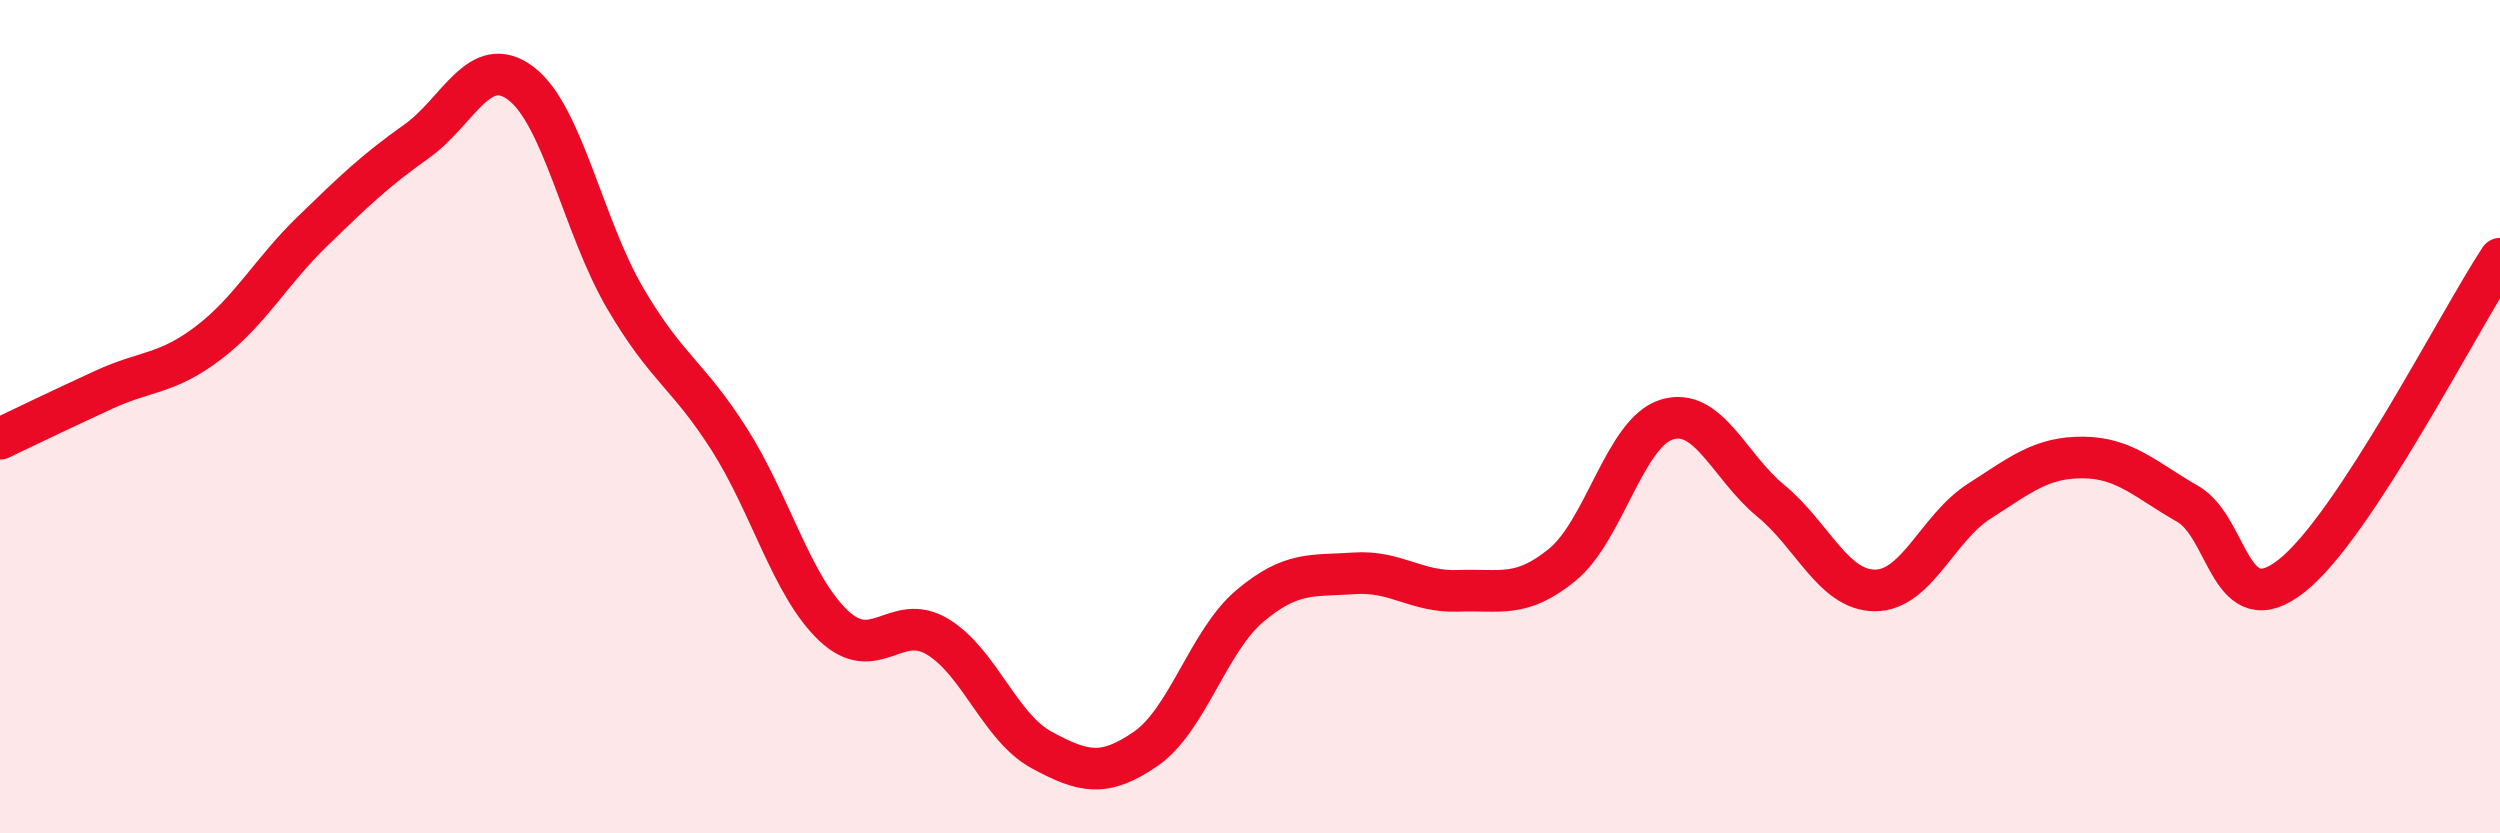
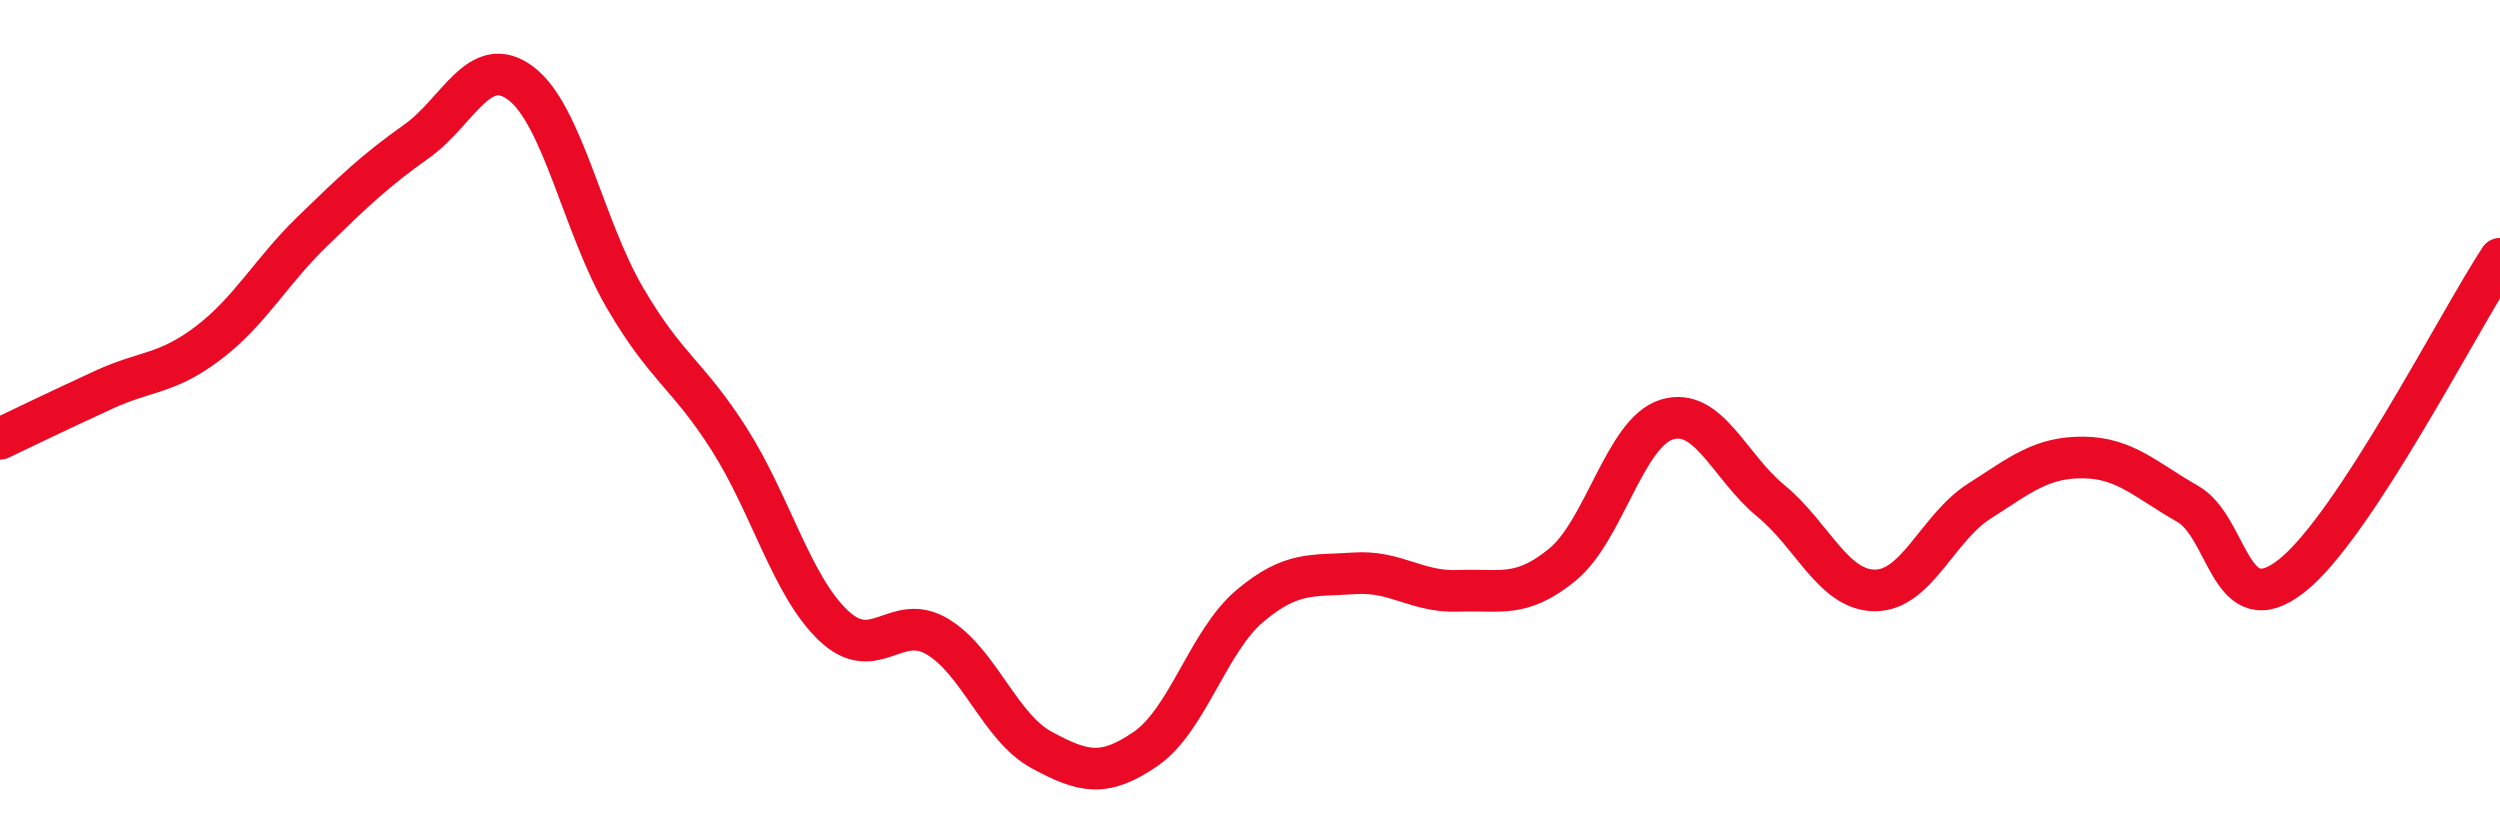
<svg xmlns="http://www.w3.org/2000/svg" width="60" height="20" viewBox="0 0 60 20">
-   <path d="M 0,10.53 C 0.5,10.29 1.5,9.81 2.5,9.35 C 3.5,8.89 4,8.99 5,8.23 C 6,7.47 6.5,6.52 7.5,5.55 C 8.5,4.58 9,4.1 10,3.39 C 11,2.68 11.5,1.25 12.5,2 C 13.5,2.75 14,5.44 15,7.15 C 16,8.86 16.5,8.97 17.5,10.54 C 18.5,12.11 19,14.06 20,15.01 C 21,15.96 21.5,14.68 22.5,15.28 C 23.5,15.88 24,17.46 25,18 C 26,18.54 26.5,18.66 27.5,17.97 C 28.5,17.28 29,15.38 30,14.54 C 31,13.7 31.5,13.83 32.5,13.76 C 33.5,13.69 34,14.22 35,14.18 C 36,14.14 36.5,14.37 37.5,13.55 C 38.5,12.73 39,10.38 40,10.07 C 41,9.76 41.5,11.2 42.5,12.02 C 43.5,12.84 44,14.17 45,14.17 C 46,14.17 46.5,12.67 47.5,12.03 C 48.5,11.39 49,10.97 50,10.98 C 51,10.99 51.5,11.52 52.5,12.09 C 53.5,12.66 53.5,15 55,13.82 C 56.5,12.64 59,7.73 60,6.21L60 20L0 20Z" fill="#EB0A25" opacity="0.1" stroke-linecap="round" stroke-linejoin="round" />
  <path d="M 0,10.53 C 0.5,10.29 1.5,9.81 2.5,9.35 C 3.5,8.89 4,8.99 5,8.23 C 6,7.47 6.5,6.52 7.5,5.55 C 8.5,4.58 9,4.1 10,3.39 C 11,2.68 11.5,1.25 12.5,2 C 13.5,2.75 14,5.44 15,7.15 C 16,8.86 16.5,8.97 17.5,10.54 C 18.5,12.11 19,14.06 20,15.01 C 21,15.96 21.5,14.68 22.5,15.28 C 23.5,15.88 24,17.46 25,18 C 26,18.54 26.5,18.66 27.5,17.97 C 28.5,17.28 29,15.38 30,14.54 C 31,13.7 31.5,13.83 32.5,13.76 C 33.5,13.69 34,14.22 35,14.18 C 36,14.14 36.5,14.37 37.5,13.55 C 38.5,12.73 39,10.38 40,10.07 C 41,9.76 41.5,11.2 42.5,12.02 C 43.5,12.84 44,14.17 45,14.17 C 46,14.17 46.5,12.67 47.5,12.03 C 48.5,11.39 49,10.97 50,10.98 C 51,10.99 51.5,11.52 52.5,12.09 C 53.5,12.66 53.5,15 55,13.82 C 56.5,12.64 59,7.73 60,6.21" stroke="#EB0A25" stroke-width="1" fill="none" stroke-linecap="round" stroke-linejoin="round" />
</svg>